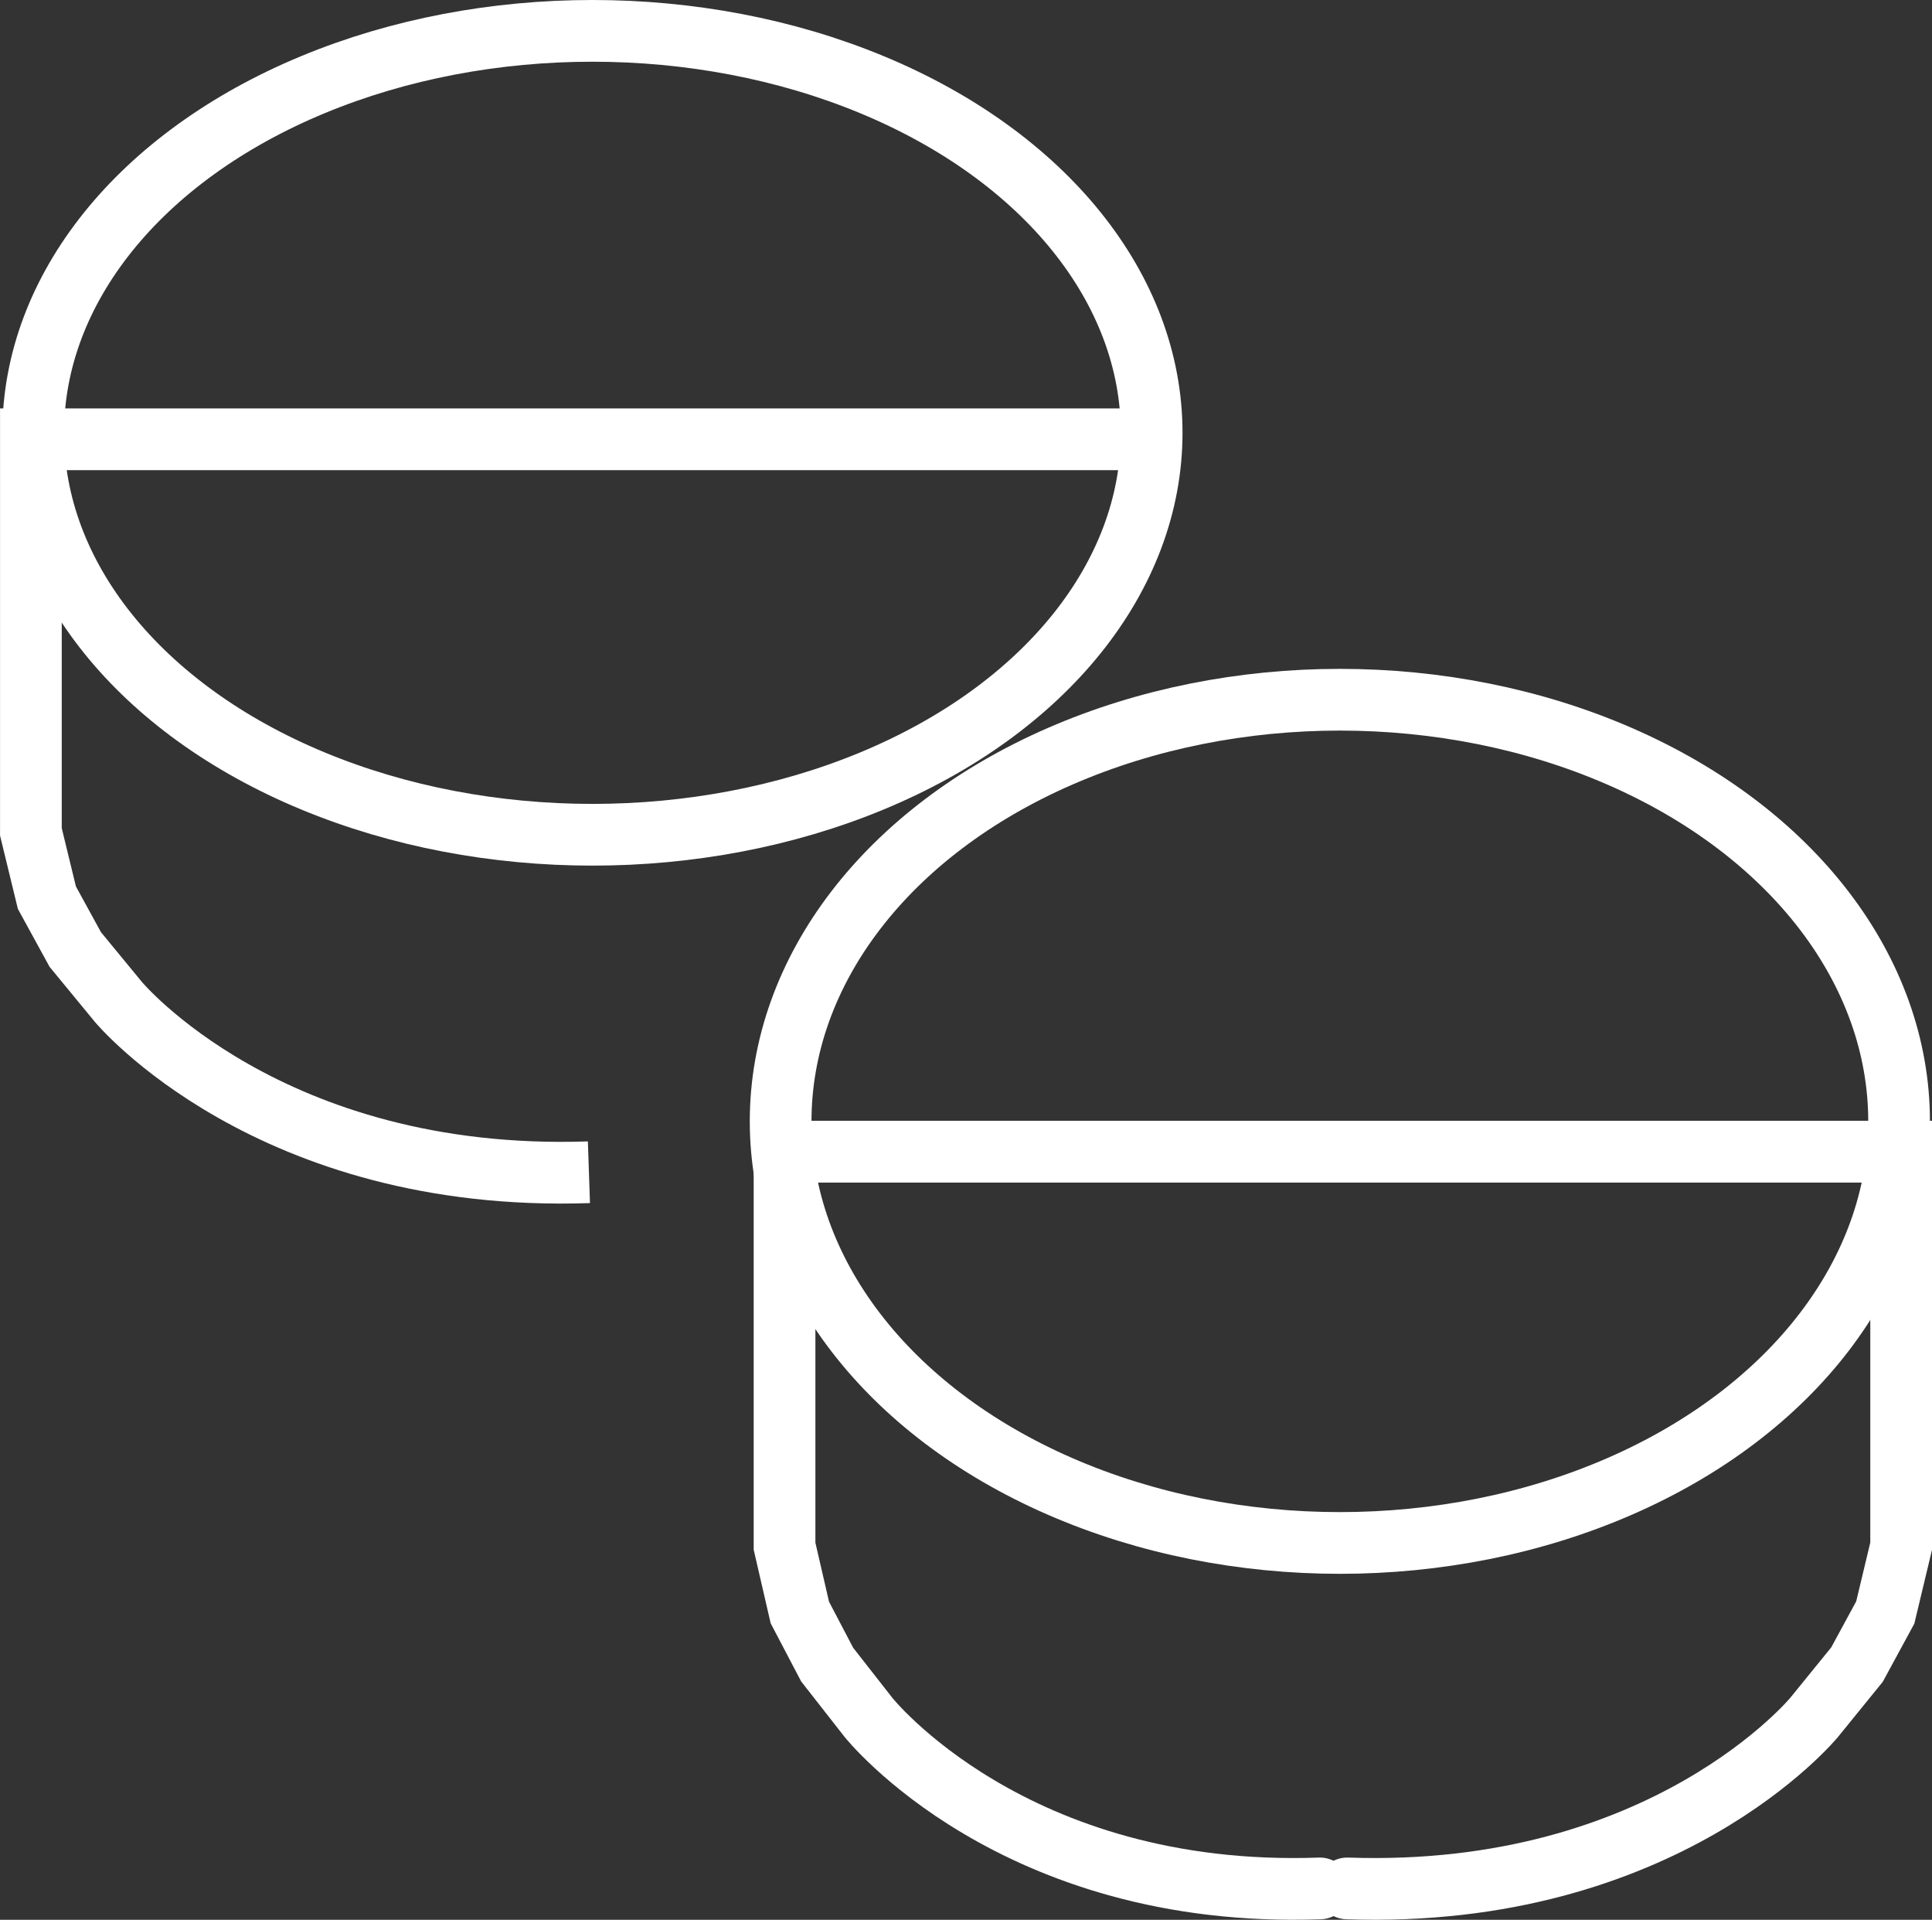
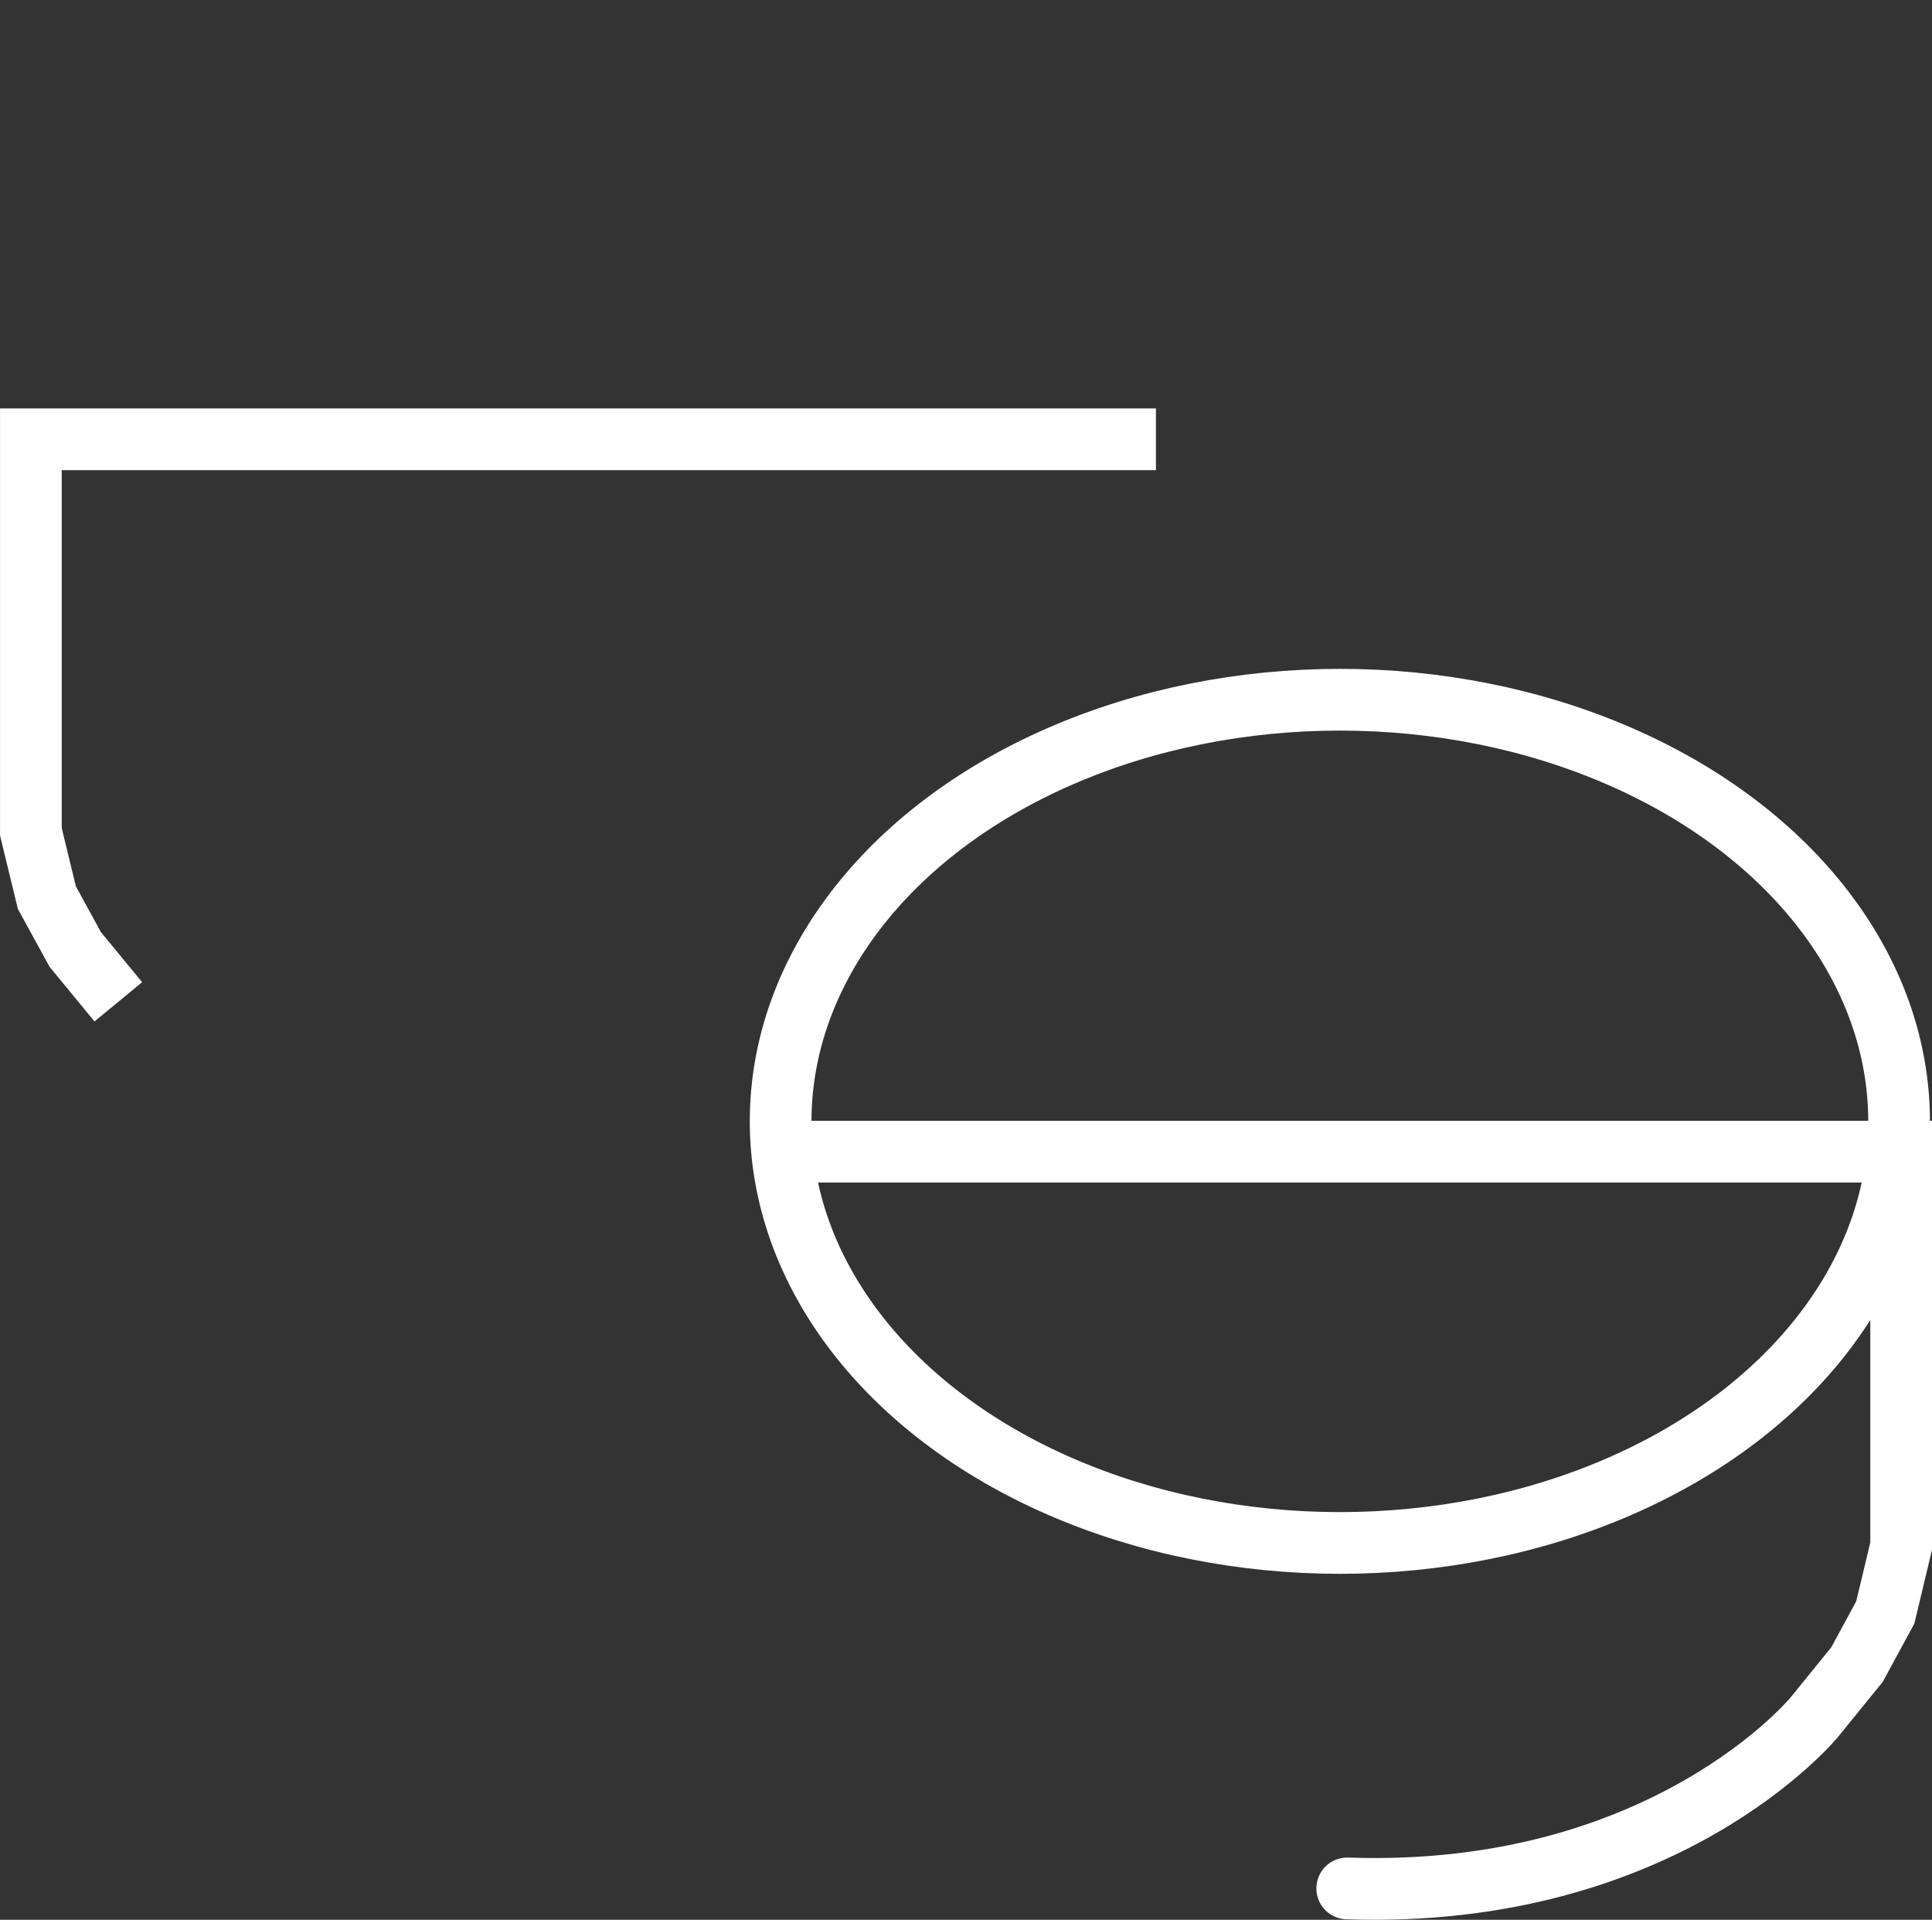
<svg xmlns="http://www.w3.org/2000/svg" width="46.964" height="46.658" viewBox="0 0 46.964 46.658">
  <rect x="0" y="0" width="46.964" height="46.658" fill="#333333" stroke="none" />
  <g id="Group_7576" data-name="Group 7576" transform="translate(8823.057 2730.832)">
    <g id="Ellipse_71" data-name="Ellipse 71" transform="translate(-8823 -2730.832)" fill="none" stroke="#fff" stroke-width="1.5">
      <ellipse cx="14.344" cy="10.519" rx="14.344" ry="10.519" stroke="none" />
-       <ellipse cx="14.344" cy="10.519" rx="13.594" ry="9.769" fill="none" />
    </g>
    <g id="Ellipse_72" data-name="Ellipse 72" transform="translate(-8804.831 -2714.576)" fill="none" stroke="#fff" stroke-width="1.5">
-       <ellipse cx="14.344" cy="10.997" rx="14.344" ry="10.997" stroke="none" />
      <ellipse cx="14.344" cy="10.997" rx="13.594" ry="10.247" fill="none" />
    </g>
-     <path id="Path_9046" data-name="Path 9046" d="M-8795.652-2710H-8823v9.541l.389,1.6.69,1.26,1.046,1.271s3.658,4.407,11.44,4.142" transform="translate(0.694 -10.156)" fill="none" stroke="#fff" stroke-width="1.5" />
-     <path id="Path_9047" data-name="Path 9047" d="M-8796.764-2710H-8823v9.588l.372,1.612.664,1.266,1,1.278s3.51,4.429,10.977,4.162" transform="translate(19.014 7.158)" fill="none" stroke="#fff" stroke-linecap="round" stroke-width="1.5" />
+     <path id="Path_9046" data-name="Path 9046" d="M-8795.652-2710H-8823v9.541l.389,1.6.69,1.26,1.046,1.271" transform="translate(0.694 -10.156)" fill="none" stroke="#fff" stroke-width="1.5" />
    <path id="Path_9048" data-name="Path 9048" d="M-8823-2710h27.143v9.588l-.386,1.612-.687,1.266-1.038,1.278s-3.629,4.429-11.354,4.162" transform="translate(19.014 7.158)" fill="none" stroke="#fff" stroke-linecap="round" stroke-width="1.5" />
  </g>
</svg>